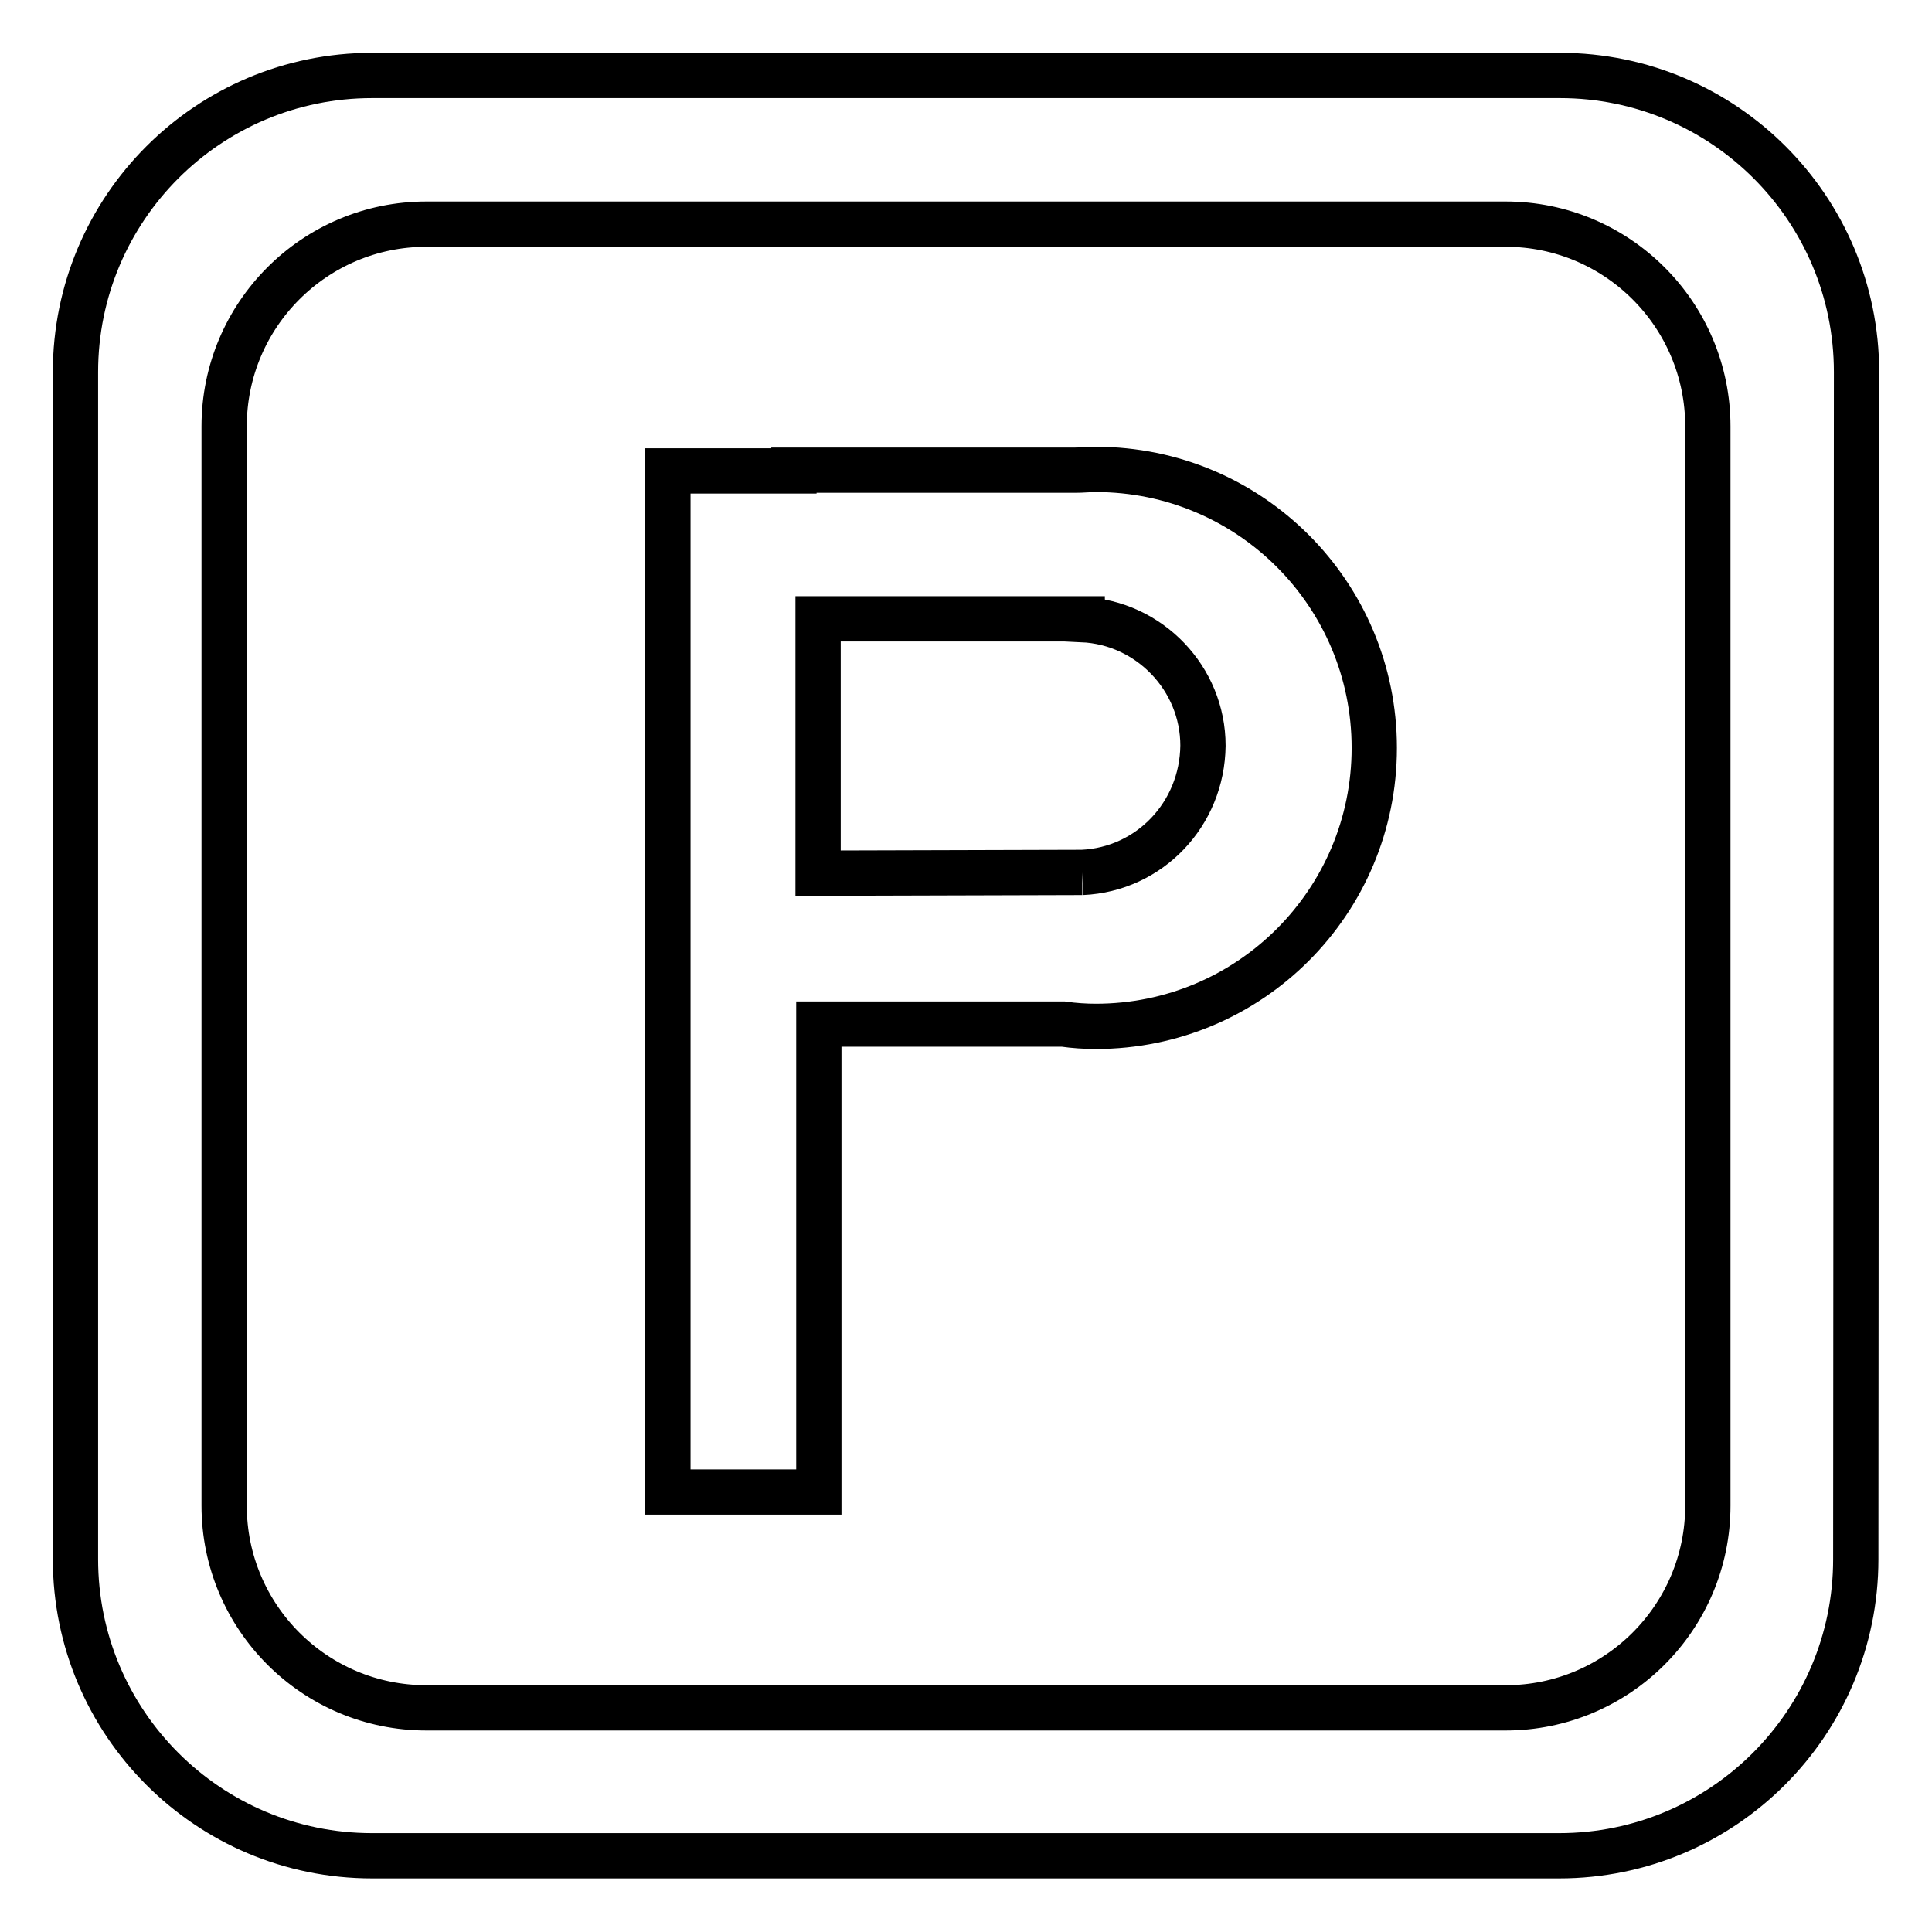
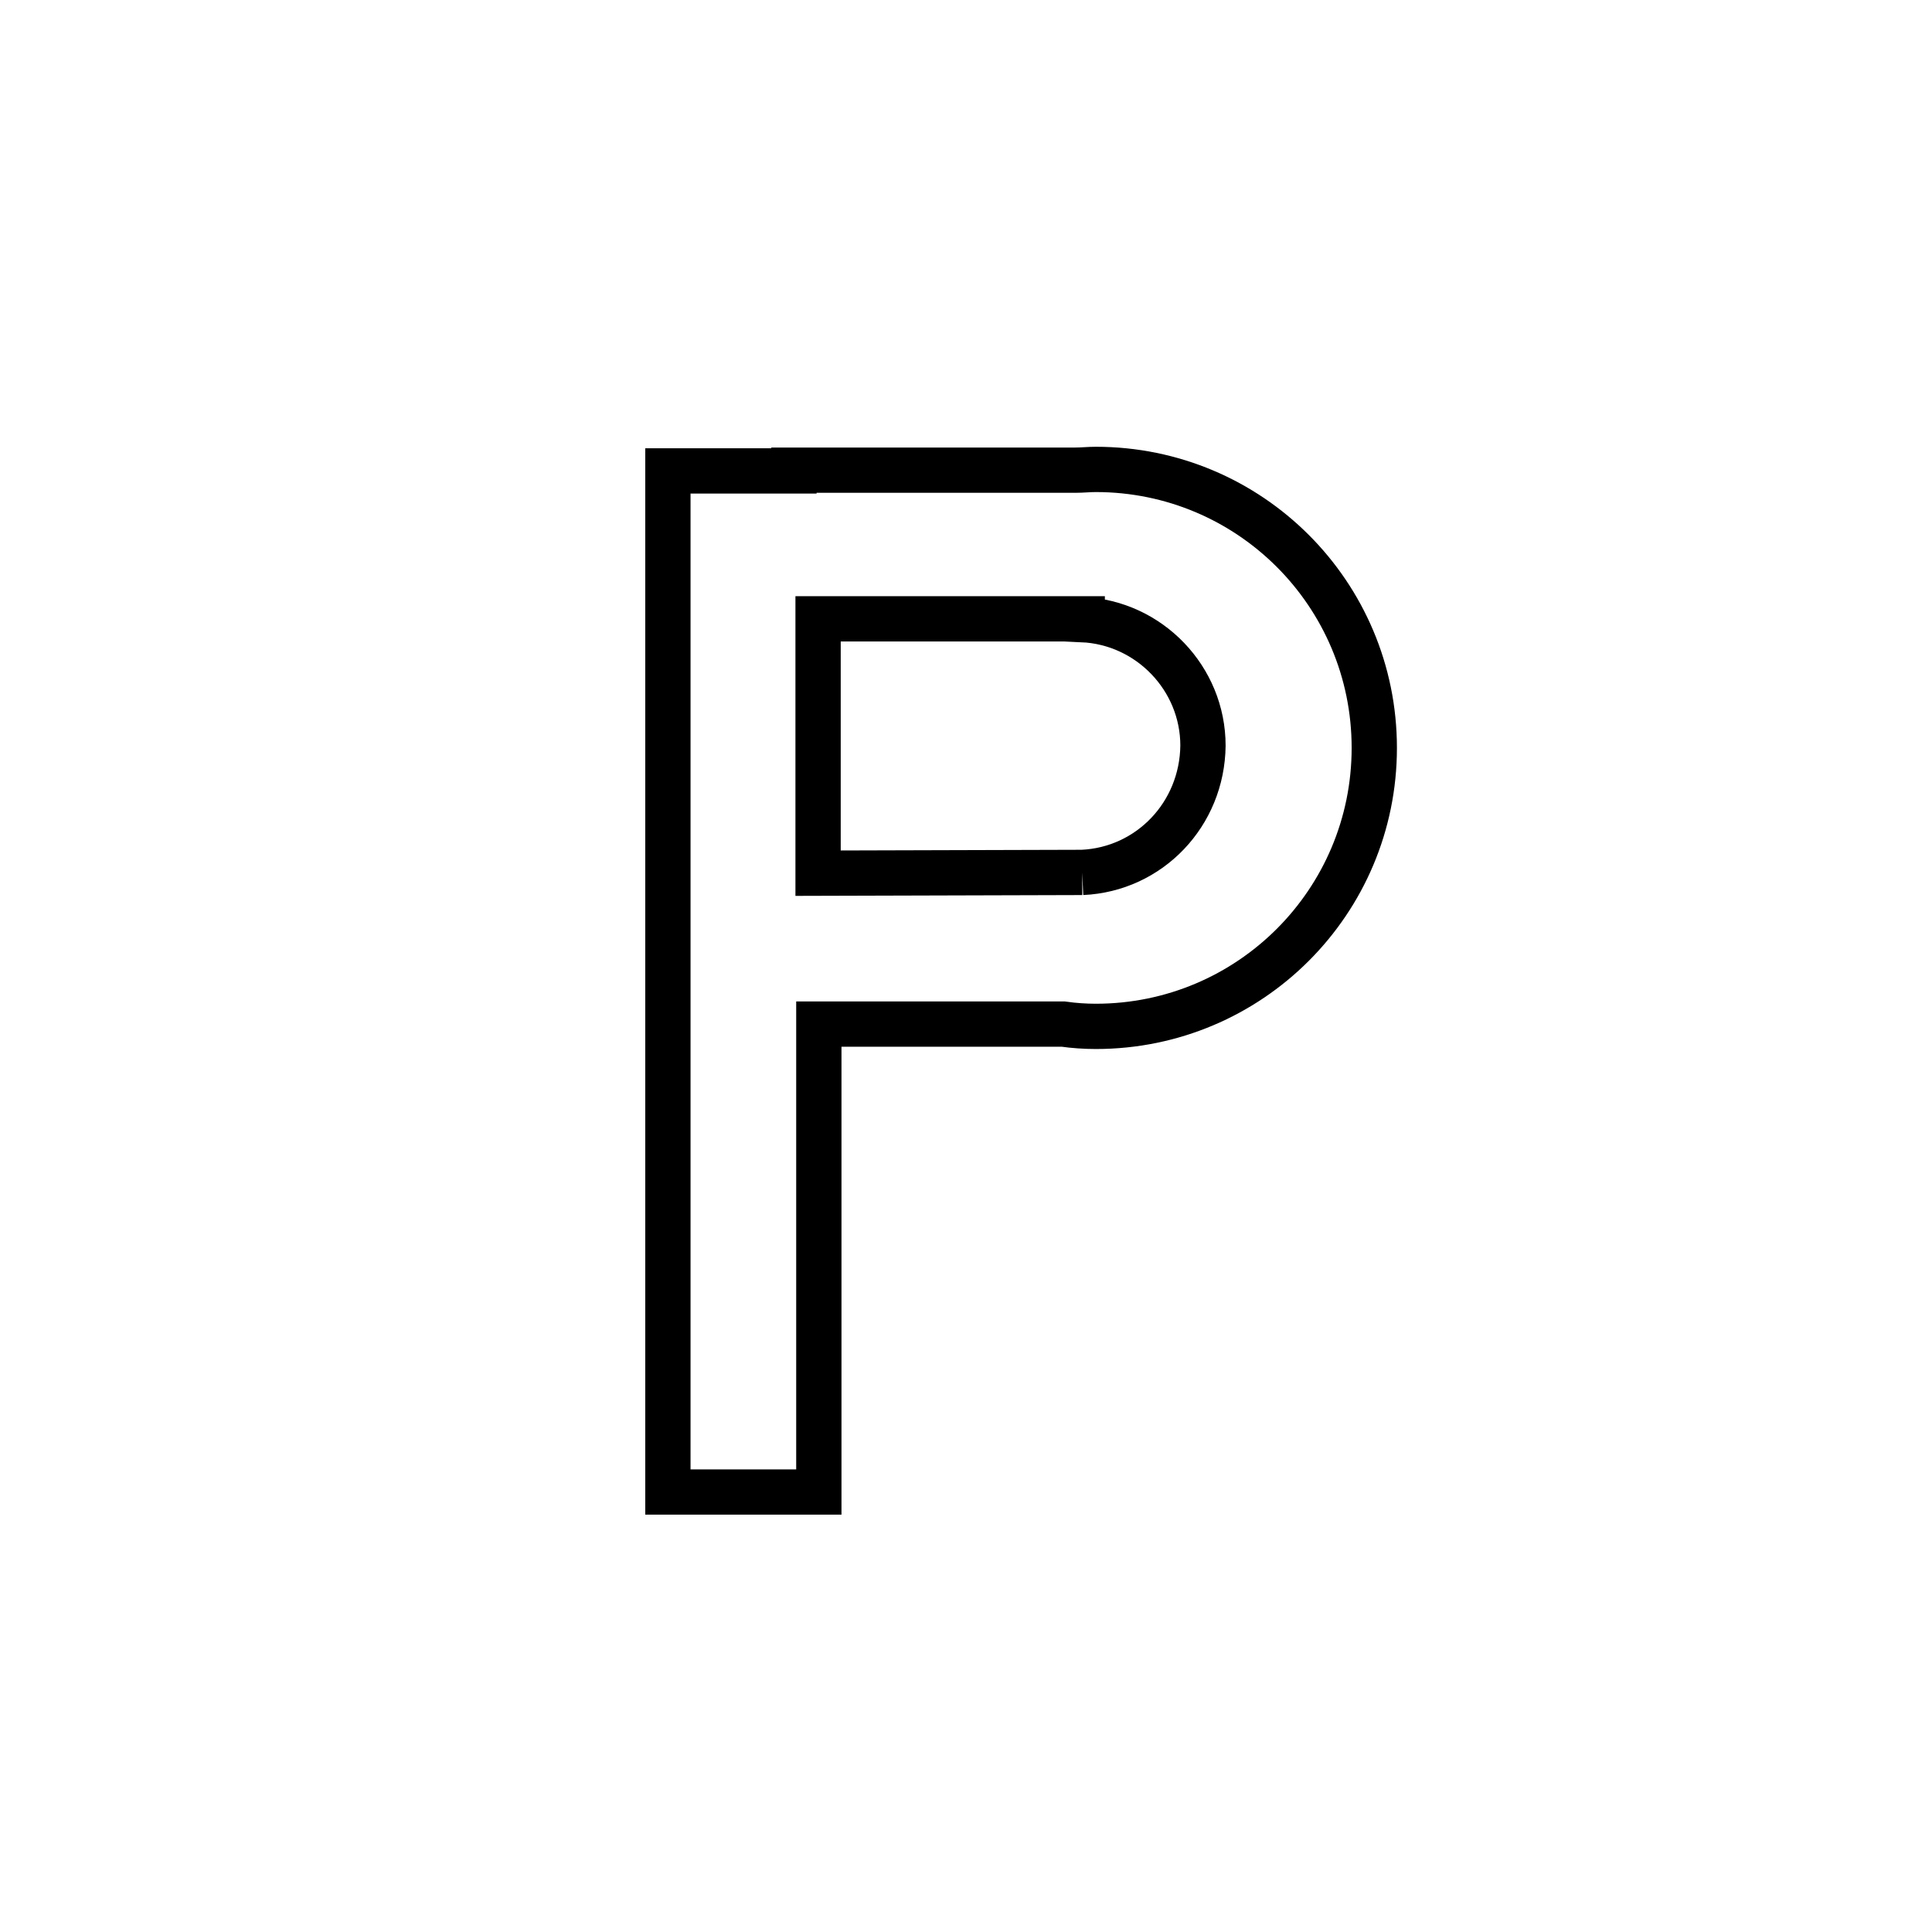
<svg xmlns="http://www.w3.org/2000/svg" version="1.1" x="0px" y="0px" viewBox="0 0 256 256" enable-background="new 0 0 256 256" xml:space="preserve">
  <g>
    <g>
      <path stroke-width="6" fill-opacity="0" stroke="#000000" d="M145.2,62.2c-0.9,0-1.8,0.1-2.7,0.1h-37.3v0.1H88.5v135.3h20v-62h32.4c1.4,0.2,2.9,0.3,4.3,0.3c20.4,0,36.9-16.5,36.9-36.9C182.1,78.7,165.6,62.2,145.2,62.2 M143.4,115.6L143.4,115.6l-35,0.1V82h35v0.1c8.9,0.4,16,7.8,16,16.7C159.3,107.9,152.3,115.2,143.4,115.6" />
-       <path stroke-width="6" fill-opacity="0" stroke="#000000" d="M246,49.3c0-21.7-17.6-39.3-39.3-39.3H49.3C27.6,10,10,27.6,10,49.3v157.3c0,21.7,17.6,39.3,39.3,39.3h157.3c21.7,0,39.3-17.6,39.3-39.3L246,49.3L246,49.3z M226.3,199.5c0,14.8-12,26.8-26.8,26.8h-143c-14.8,0-26.8-12-26.8-26.8v-143c0-14.8,12-26.8,26.8-26.8h143c14.8,0,26.8,12,26.8,26.8L226.3,199.5L226.3,199.5z" />
    </g>
  </g>
</svg>